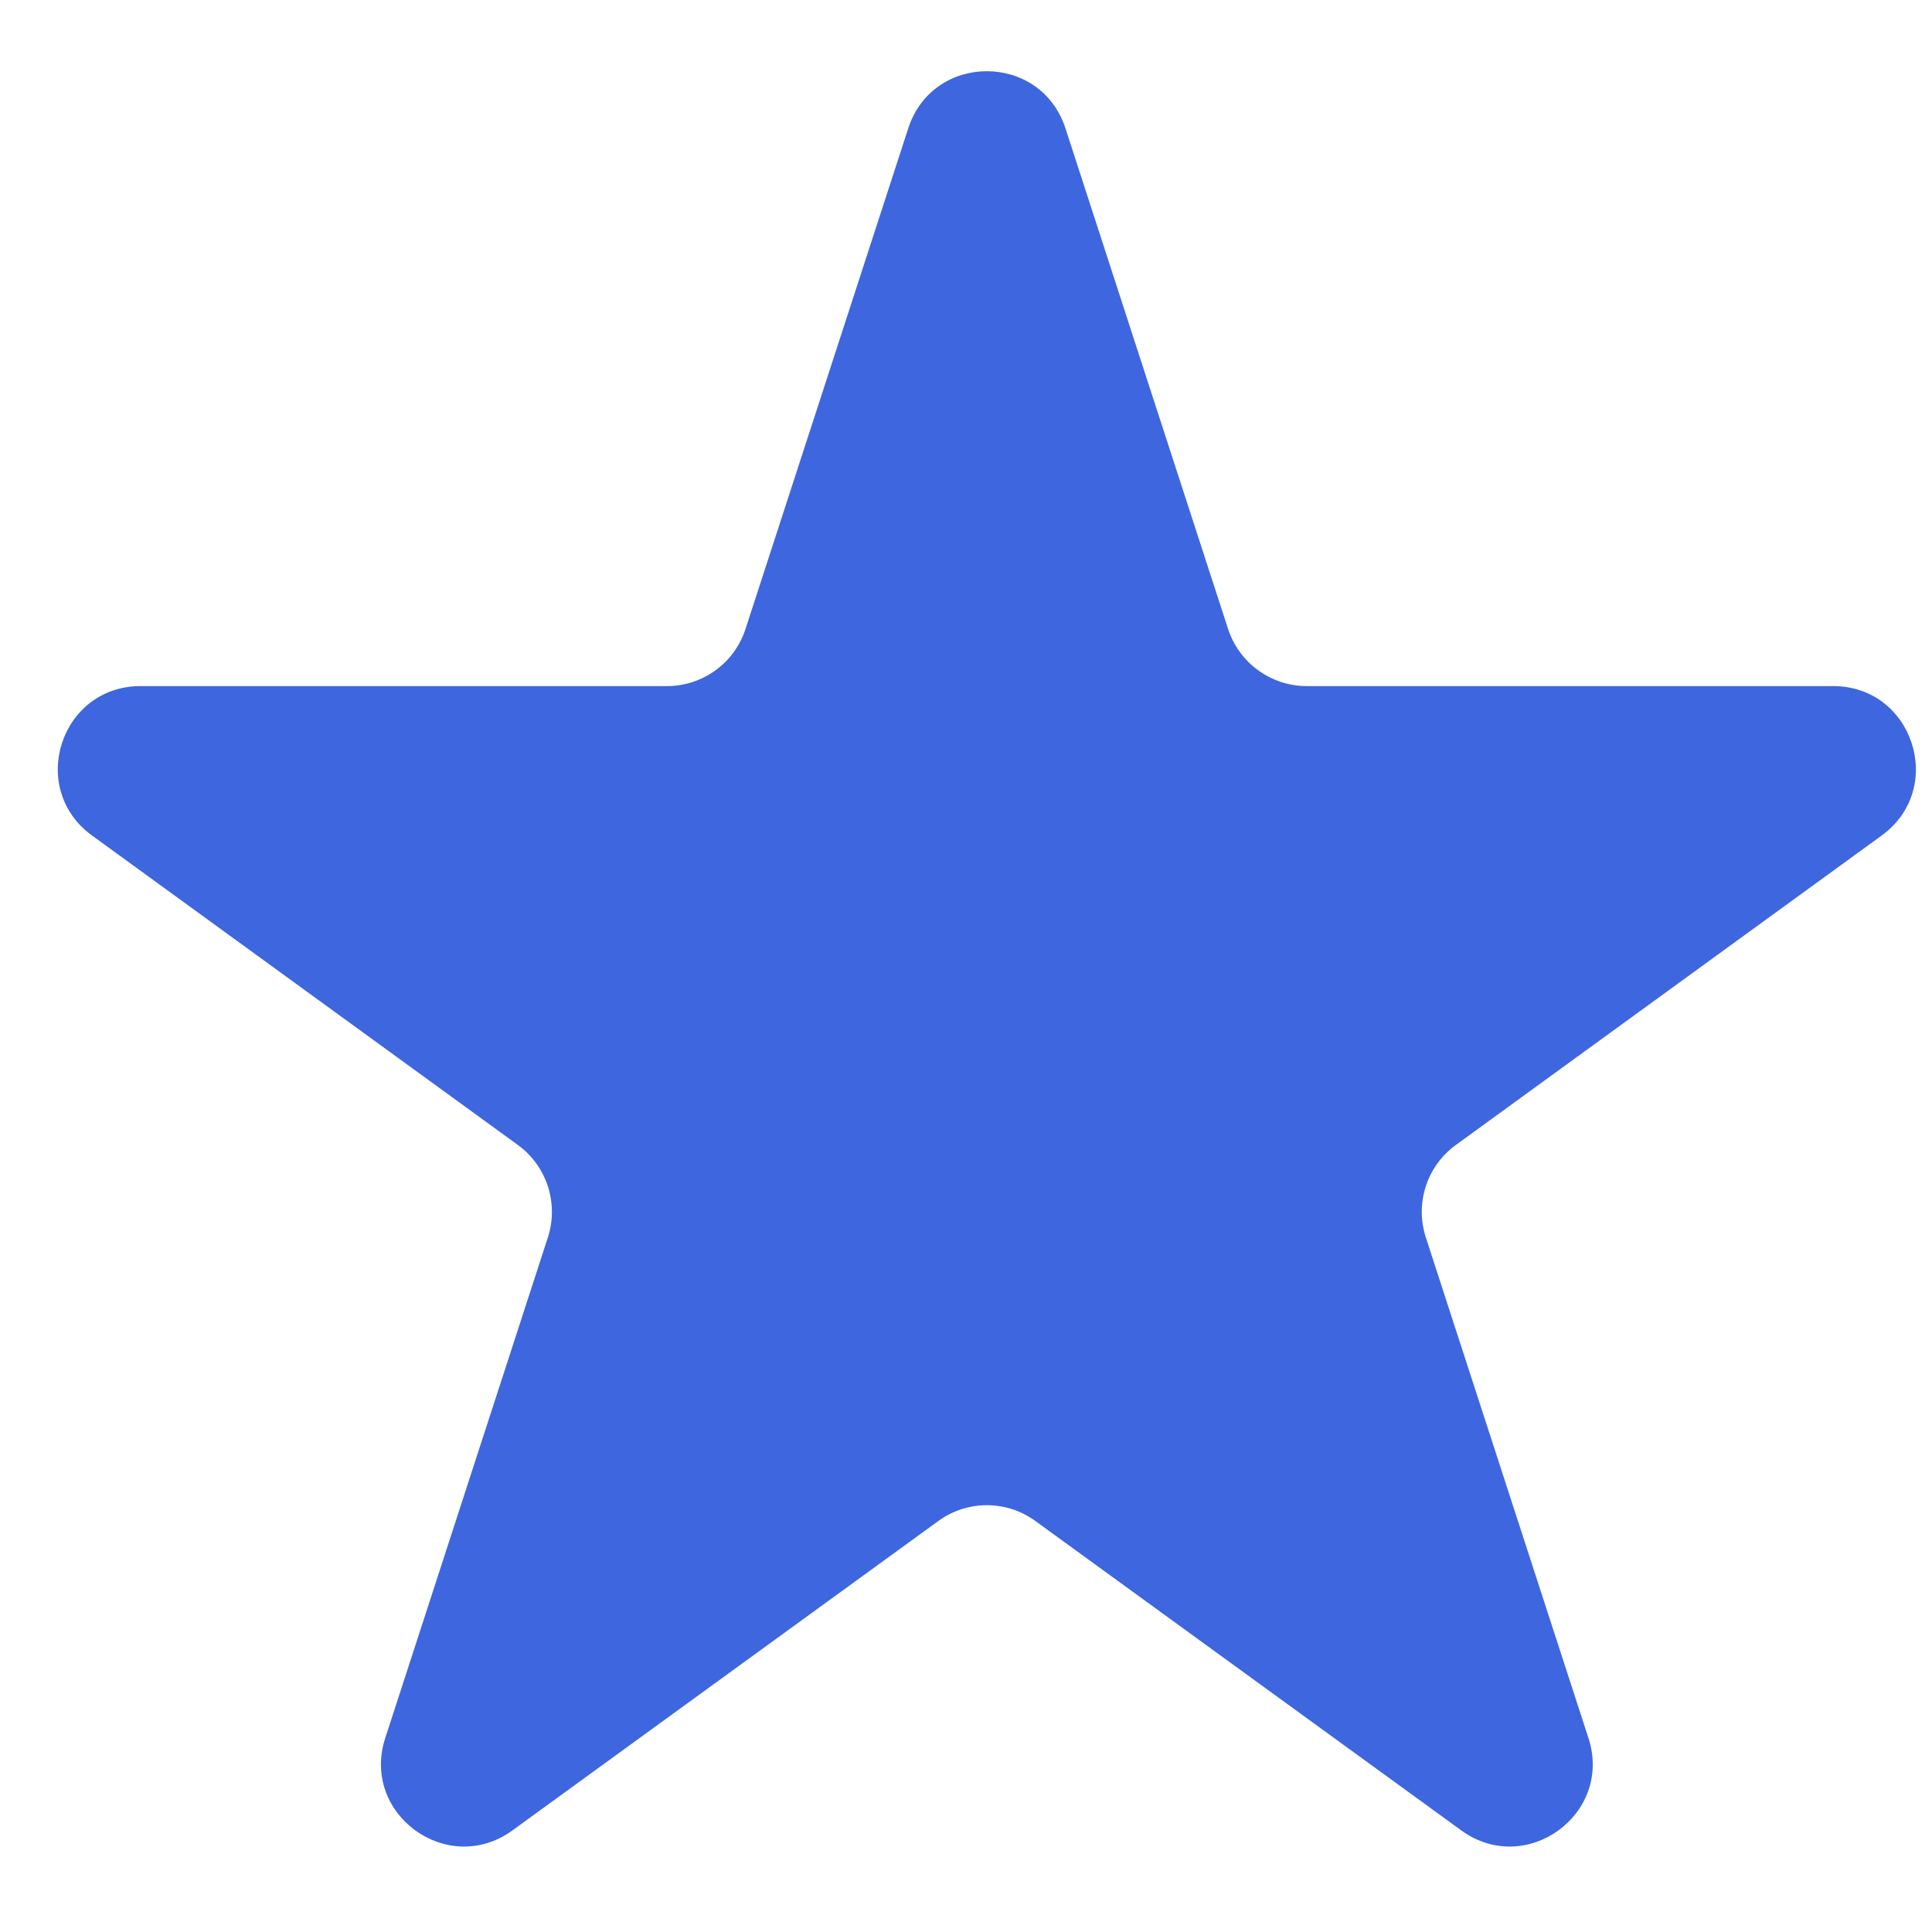
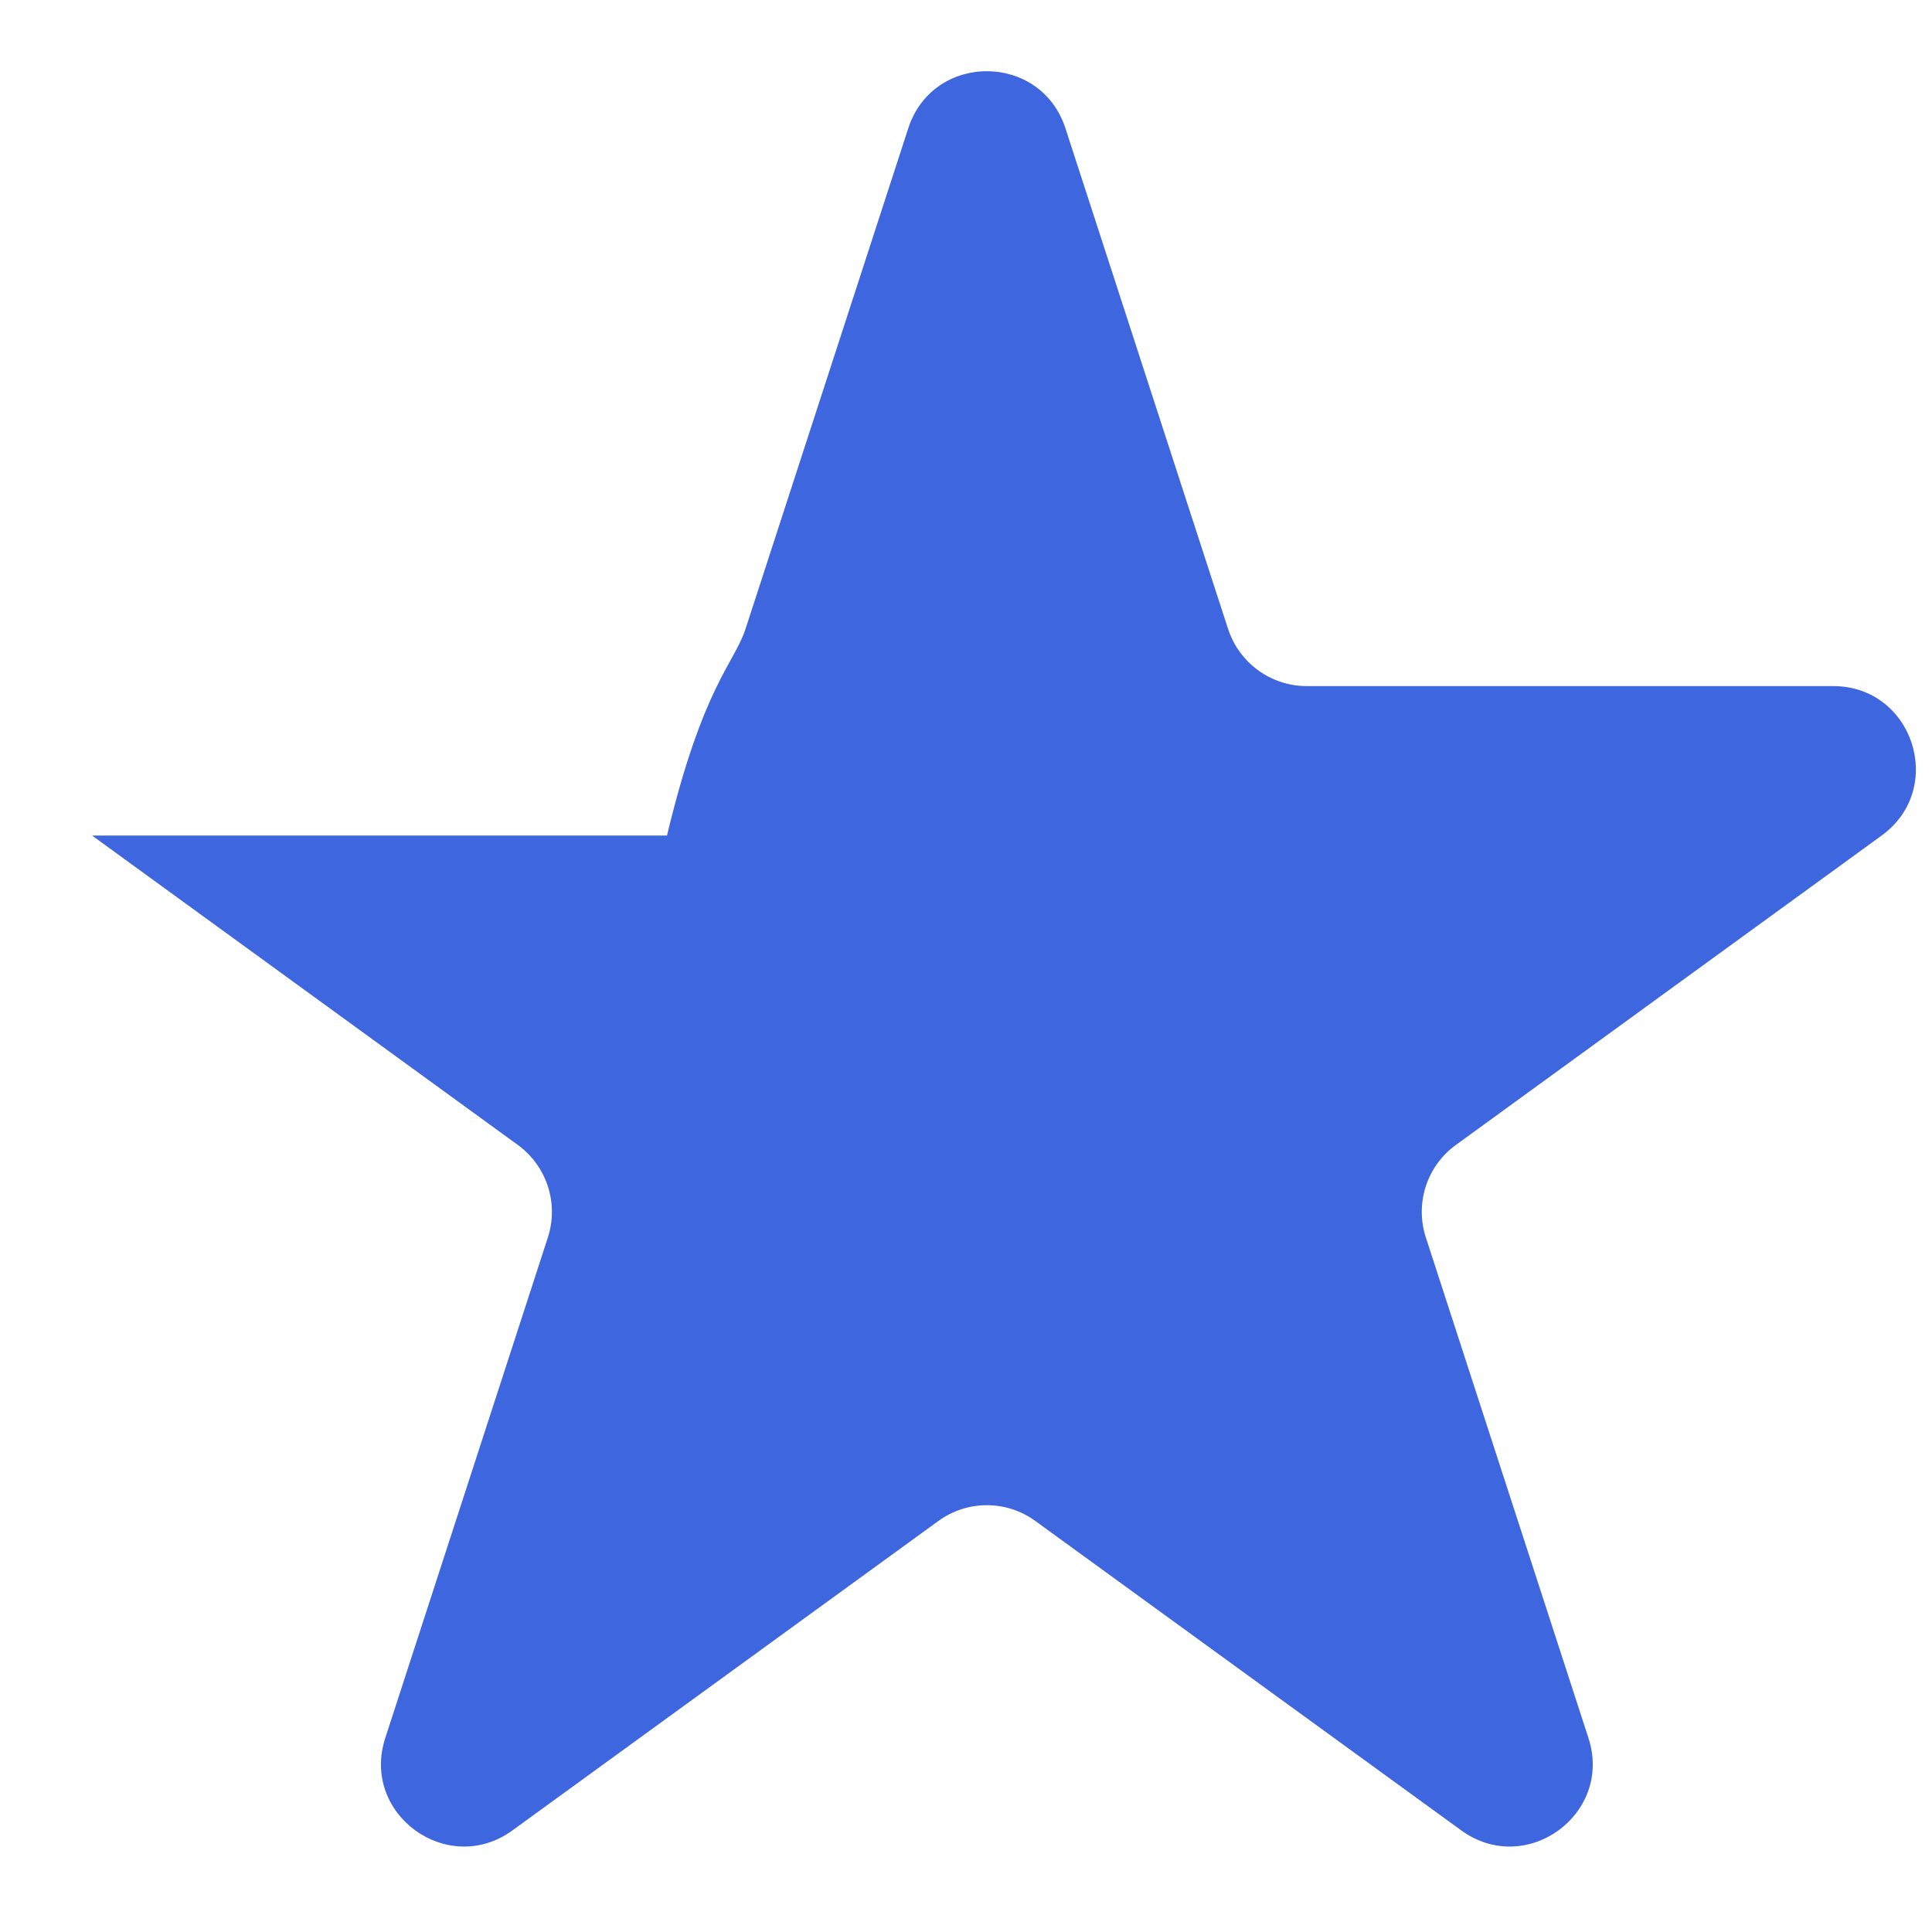
<svg xmlns="http://www.w3.org/2000/svg" width="17" height="17" viewBox="0 0 17 17" fill="none">
-   <path d="M7.992 1.129C8.209 0.459 9.157 0.459 9.375 1.129L10.806 5.534C10.904 5.834 11.183 6.037 11.498 6.037H16.13C16.834 6.037 17.127 6.938 16.557 7.352L12.81 10.075C12.555 10.26 12.449 10.588 12.546 10.888L13.977 15.293C14.195 15.963 13.428 16.52 12.858 16.106L9.111 13.384C8.856 13.198 8.511 13.198 8.256 13.384L4.509 16.106C3.939 16.52 3.172 15.963 3.39 15.293L4.821 10.888C4.918 10.588 4.811 10.26 4.557 10.075L0.81 7.352C0.24 6.938 0.532 6.037 1.237 6.037H5.869C6.184 6.037 6.463 5.834 6.56 5.534L7.992 1.129Z" fill="#3E66DF" />
+   <path d="M7.992 1.129C8.209 0.459 9.157 0.459 9.375 1.129L10.806 5.534C10.904 5.834 11.183 6.037 11.498 6.037H16.13C16.834 6.037 17.127 6.938 16.557 7.352L12.81 10.075C12.555 10.26 12.449 10.588 12.546 10.888L13.977 15.293C14.195 15.963 13.428 16.52 12.858 16.106L9.111 13.384C8.856 13.198 8.511 13.198 8.256 13.384L4.509 16.106C3.939 16.52 3.172 15.963 3.39 15.293L4.821 10.888C4.918 10.588 4.811 10.26 4.557 10.075L0.81 7.352H5.869C6.184 6.037 6.463 5.834 6.56 5.534L7.992 1.129Z" fill="#3E66DF" />
</svg>